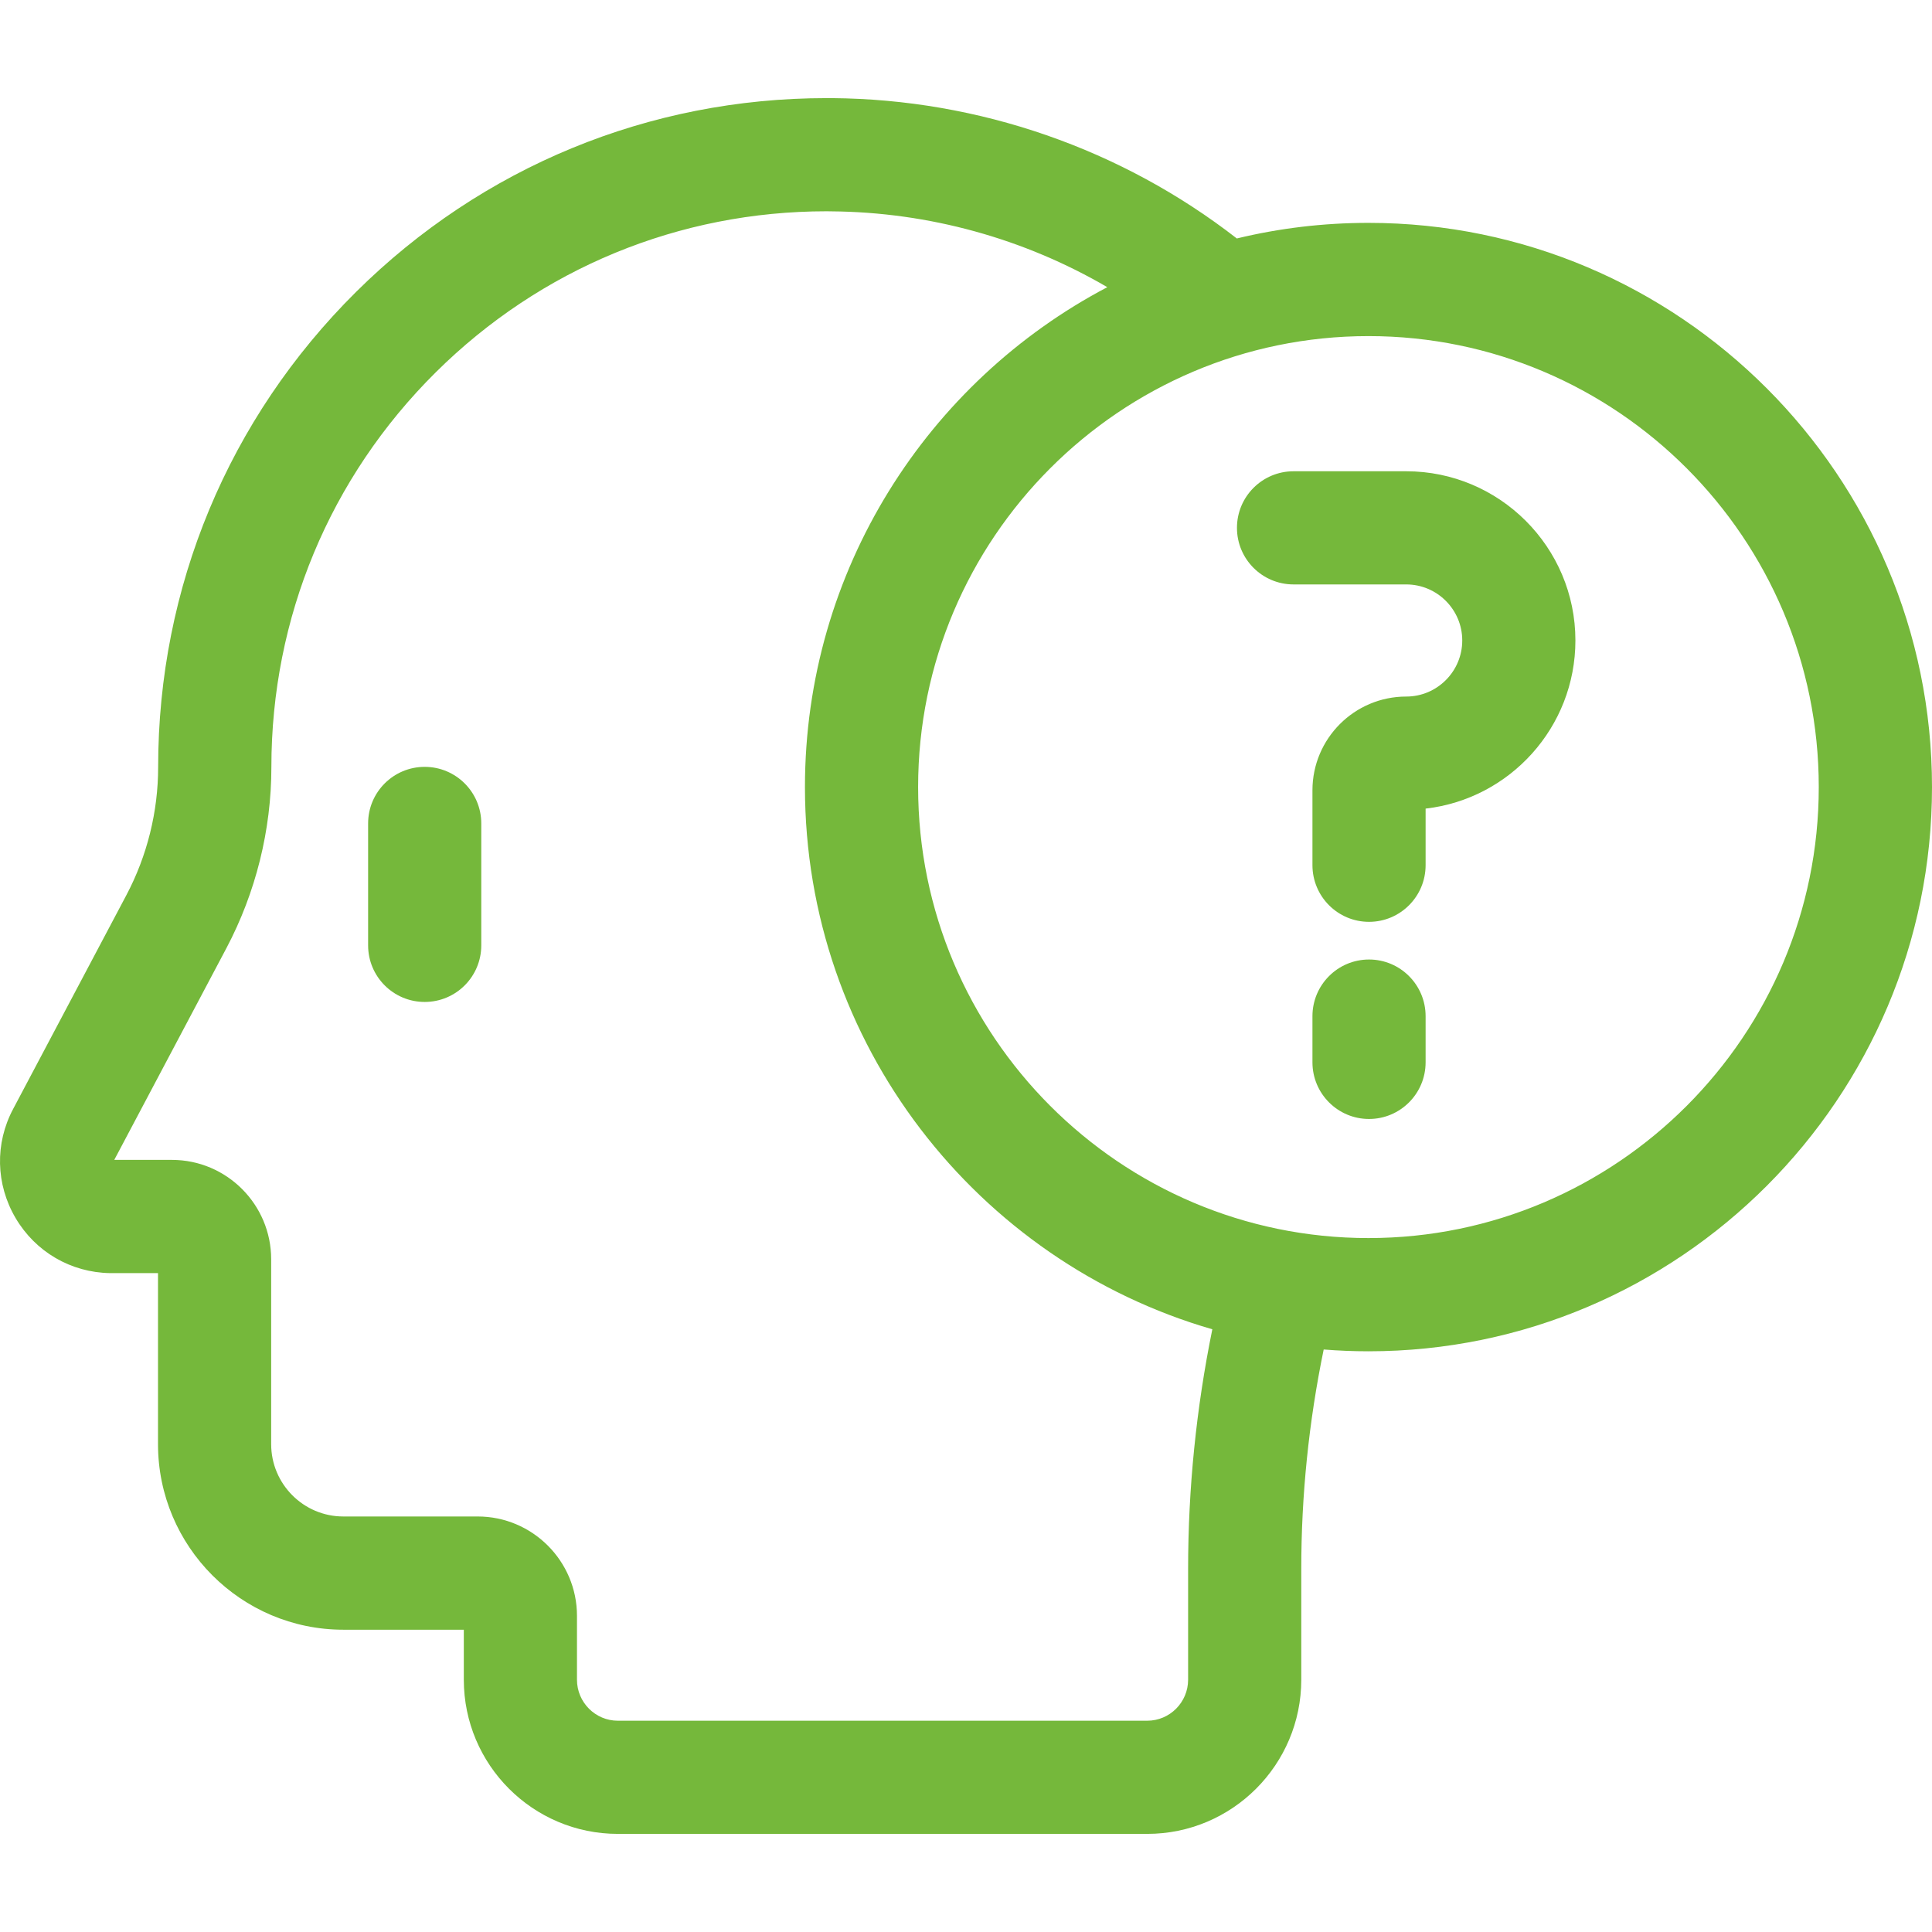
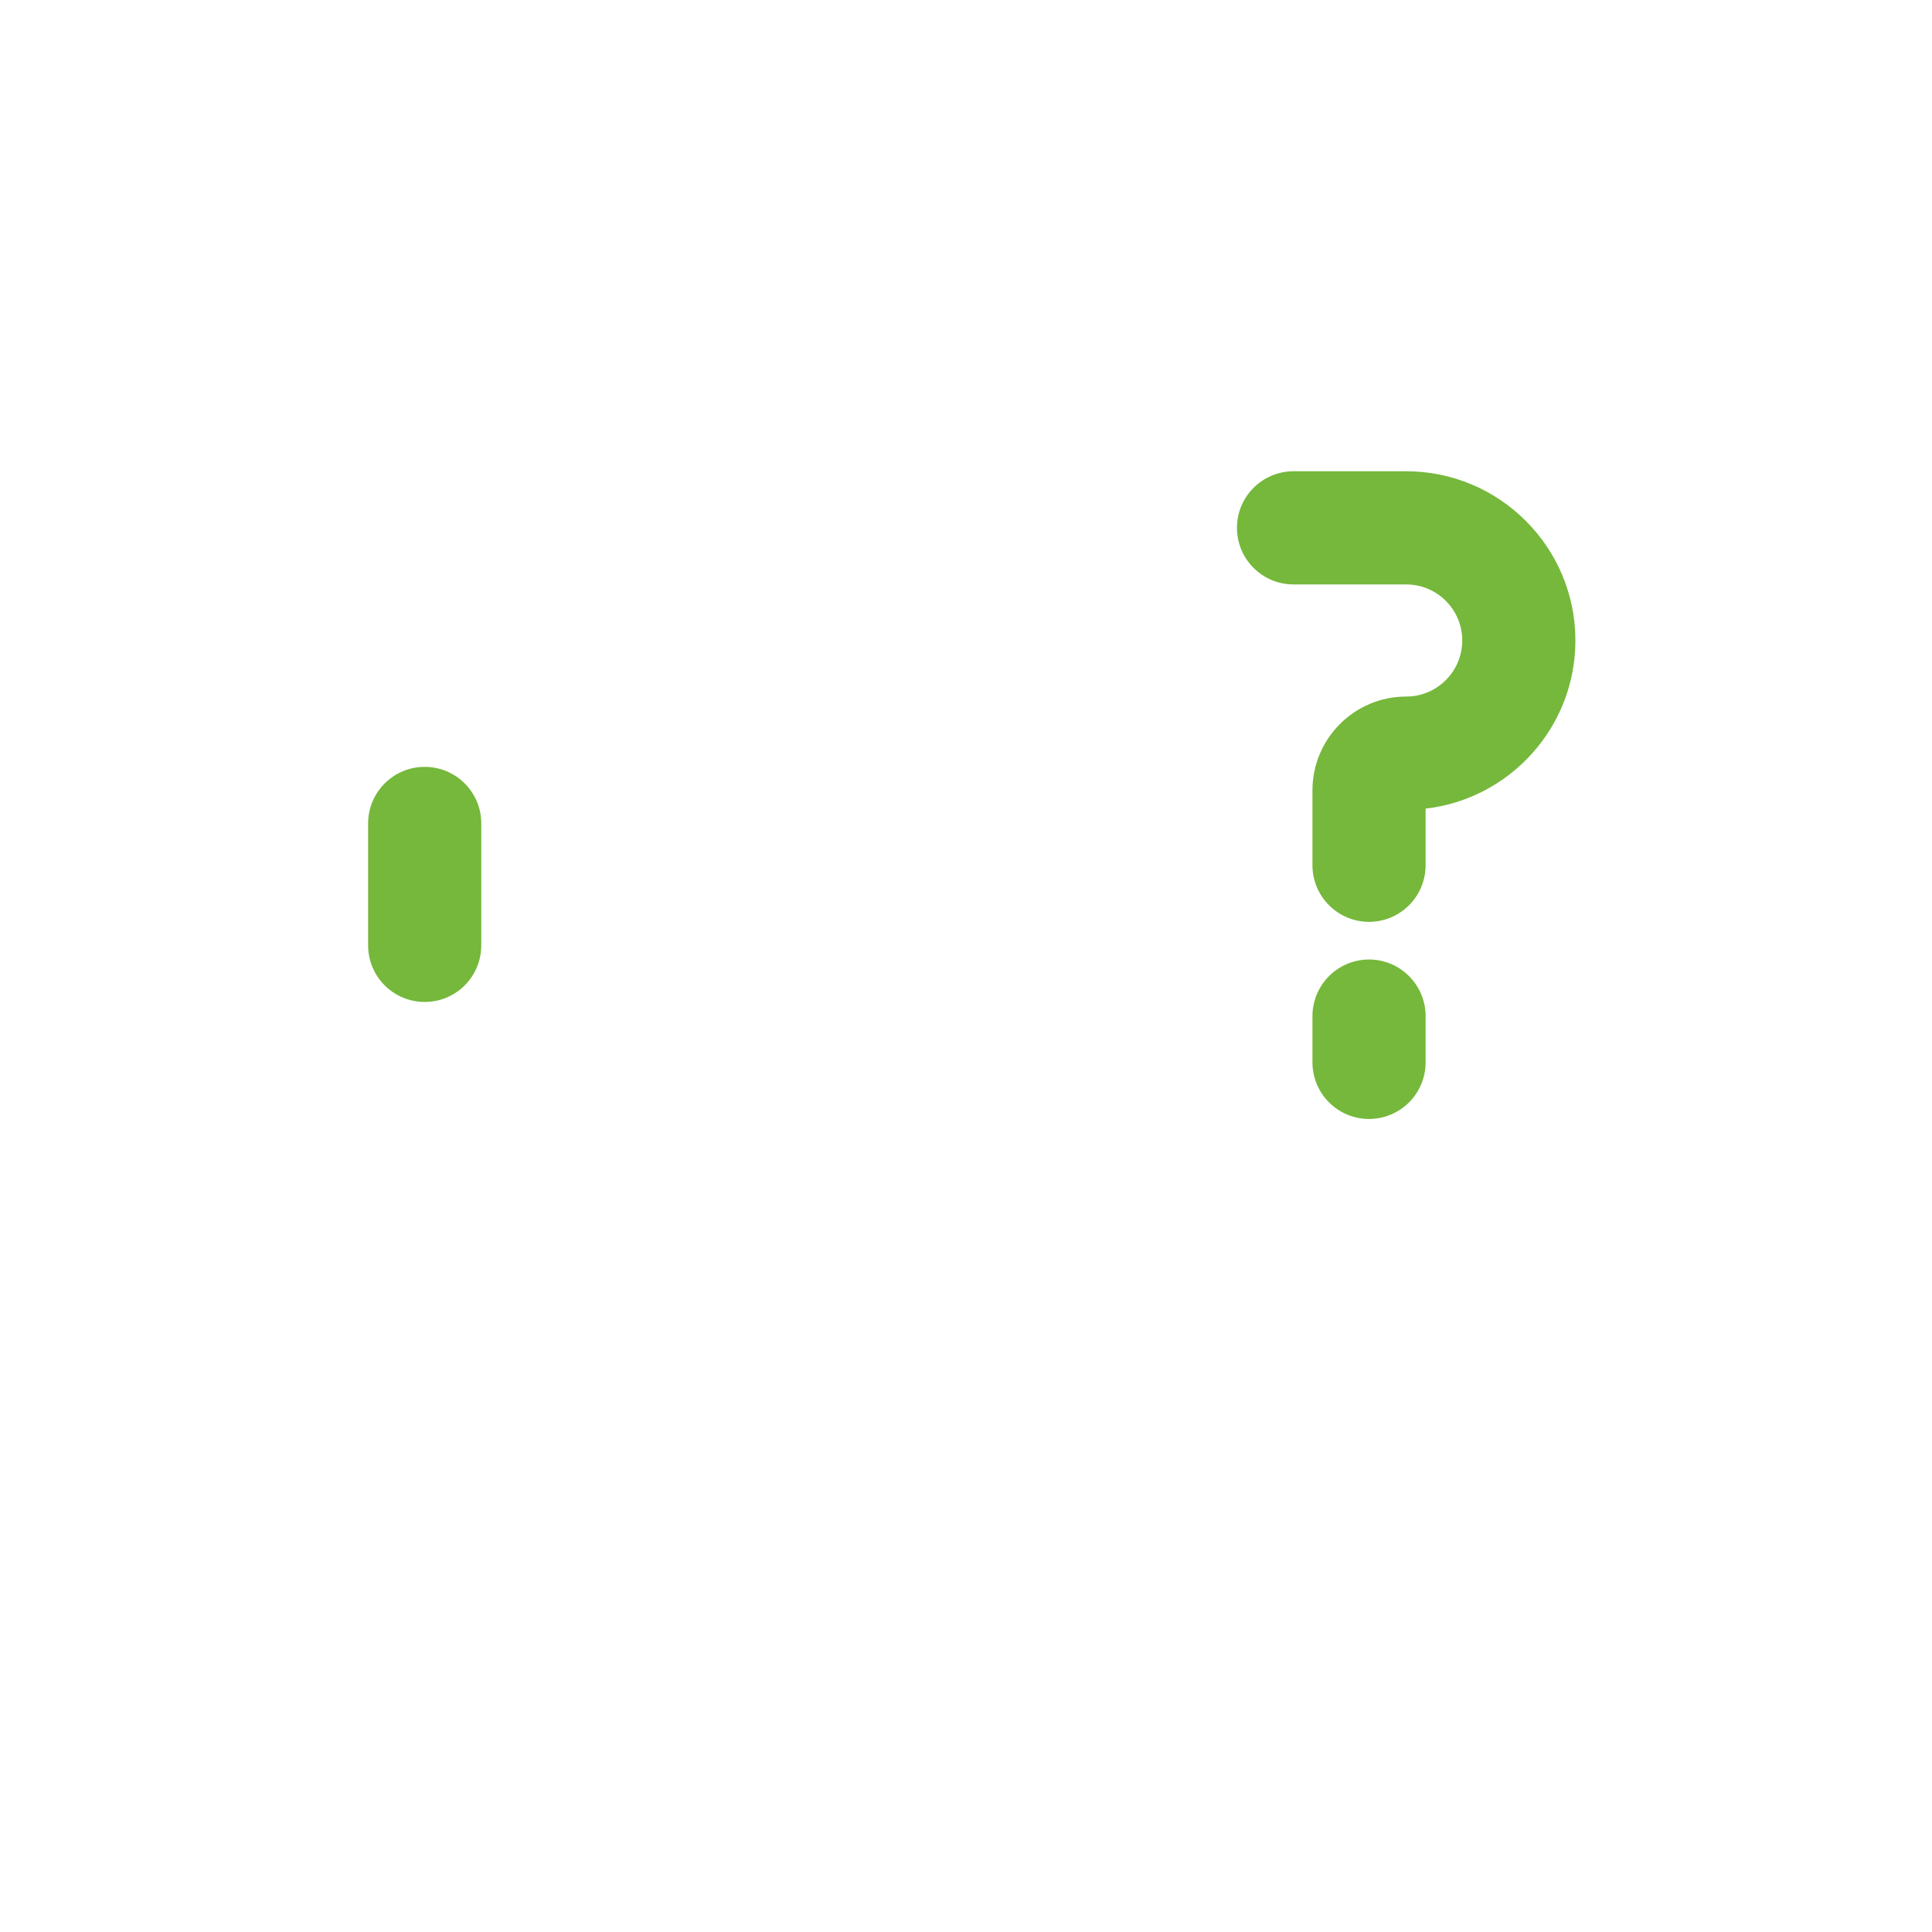
<svg xmlns="http://www.w3.org/2000/svg" width="28" height="28" viewBox="0 0 28 28" fill="none">
  <g clip-path="url(#clip0_2090_6224)">
    <path d="M6.155 11.114C5.702 11.114 5.335 11.481 5.335 11.934V13.701C5.335 14.154 5.702 14.521 6.155 14.521C6.608 14.521 6.975 14.154 6.975 13.701V11.934C6.975 11.481 6.608 11.114 6.155 11.114Z" fill="#75B83B" />
-     <path d="M19.833 3.23C19.176 3.23 18.537 3.308 17.925 3.456C16.255 2.158 14.189 1.439 12.059 1.422C12.032 1.422 12.006 1.422 11.979 1.422C9.407 1.422 6.988 2.418 5.16 4.231C3.311 6.066 2.292 8.512 2.292 11.118C2.292 11.762 2.133 12.404 1.831 12.974L0.191 16.071C-0.076 16.572 -0.062 17.163 0.226 17.653C0.515 18.143 1.026 18.441 1.593 18.451L2.29 18.451V20.93C2.29 22.413 3.495 23.619 4.976 23.619H6.722V24.344C6.722 25.576 7.723 26.578 8.954 26.578H16.627C17.858 26.578 18.859 25.576 18.859 24.344V22.738C18.859 21.672 18.968 20.605 19.184 19.558C19.398 19.575 19.615 19.584 19.833 19.584C24.336 19.584 28 15.916 28 11.407C28 6.898 24.336 3.23 19.833 3.23ZM17.219 22.738V24.344C17.219 24.671 16.953 24.938 16.627 24.938H8.954C8.628 24.938 8.362 24.671 8.362 24.344V23.418C8.362 22.624 7.716 21.978 6.923 21.978H4.976C4.399 21.978 3.93 21.508 3.93 20.93V18.25C3.93 17.456 3.285 16.81 2.491 16.81H1.656L3.281 13.742C3.707 12.936 3.933 12.029 3.933 11.118C3.933 8.952 4.779 6.92 6.315 5.396C7.834 3.89 9.843 3.062 11.98 3.062C12.002 3.062 12.024 3.062 12.046 3.063C13.462 3.074 14.843 3.458 16.048 4.162C13.445 5.531 11.666 8.265 11.666 11.407C11.666 15.13 14.164 18.28 17.57 19.265C17.337 20.408 17.219 21.573 17.219 22.738ZM19.833 17.943C16.234 17.943 13.306 15.011 13.306 11.407C13.306 7.803 16.234 4.871 19.833 4.871C23.432 4.871 26.359 7.803 26.359 11.407C26.359 15.011 23.432 17.943 19.833 17.943Z" fill="#75B83B" />
    <path d="M20.38 6.83H18.747C18.294 6.83 17.927 7.197 17.927 7.65C17.927 8.103 18.294 8.47 18.747 8.47H20.38C20.828 8.47 21.192 8.835 21.192 9.282C21.192 9.73 20.828 10.095 20.38 10.095C19.63 10.095 19.021 10.704 19.021 11.454V12.539C19.021 12.992 19.388 13.36 19.841 13.36C20.294 13.36 20.661 12.992 20.661 12.539V11.719C21.882 11.579 22.832 10.54 22.832 9.282C22.832 7.93 21.732 6.83 20.38 6.83Z" fill="#75B83B" />
    <path d="M19.841 13.906C19.388 13.906 19.021 14.274 19.021 14.727V15.396C19.021 15.849 19.388 16.217 19.841 16.217C20.294 16.217 20.661 15.849 20.661 15.396V14.727C20.661 14.274 20.294 13.906 19.841 13.906Z" fill="#75B83B" />
  </g>
  <defs>
    <clipPath id="clip0_2090_6224">
      <rect width="28" height="28" fill="white" />
    </clipPath>
  </defs>
</svg>